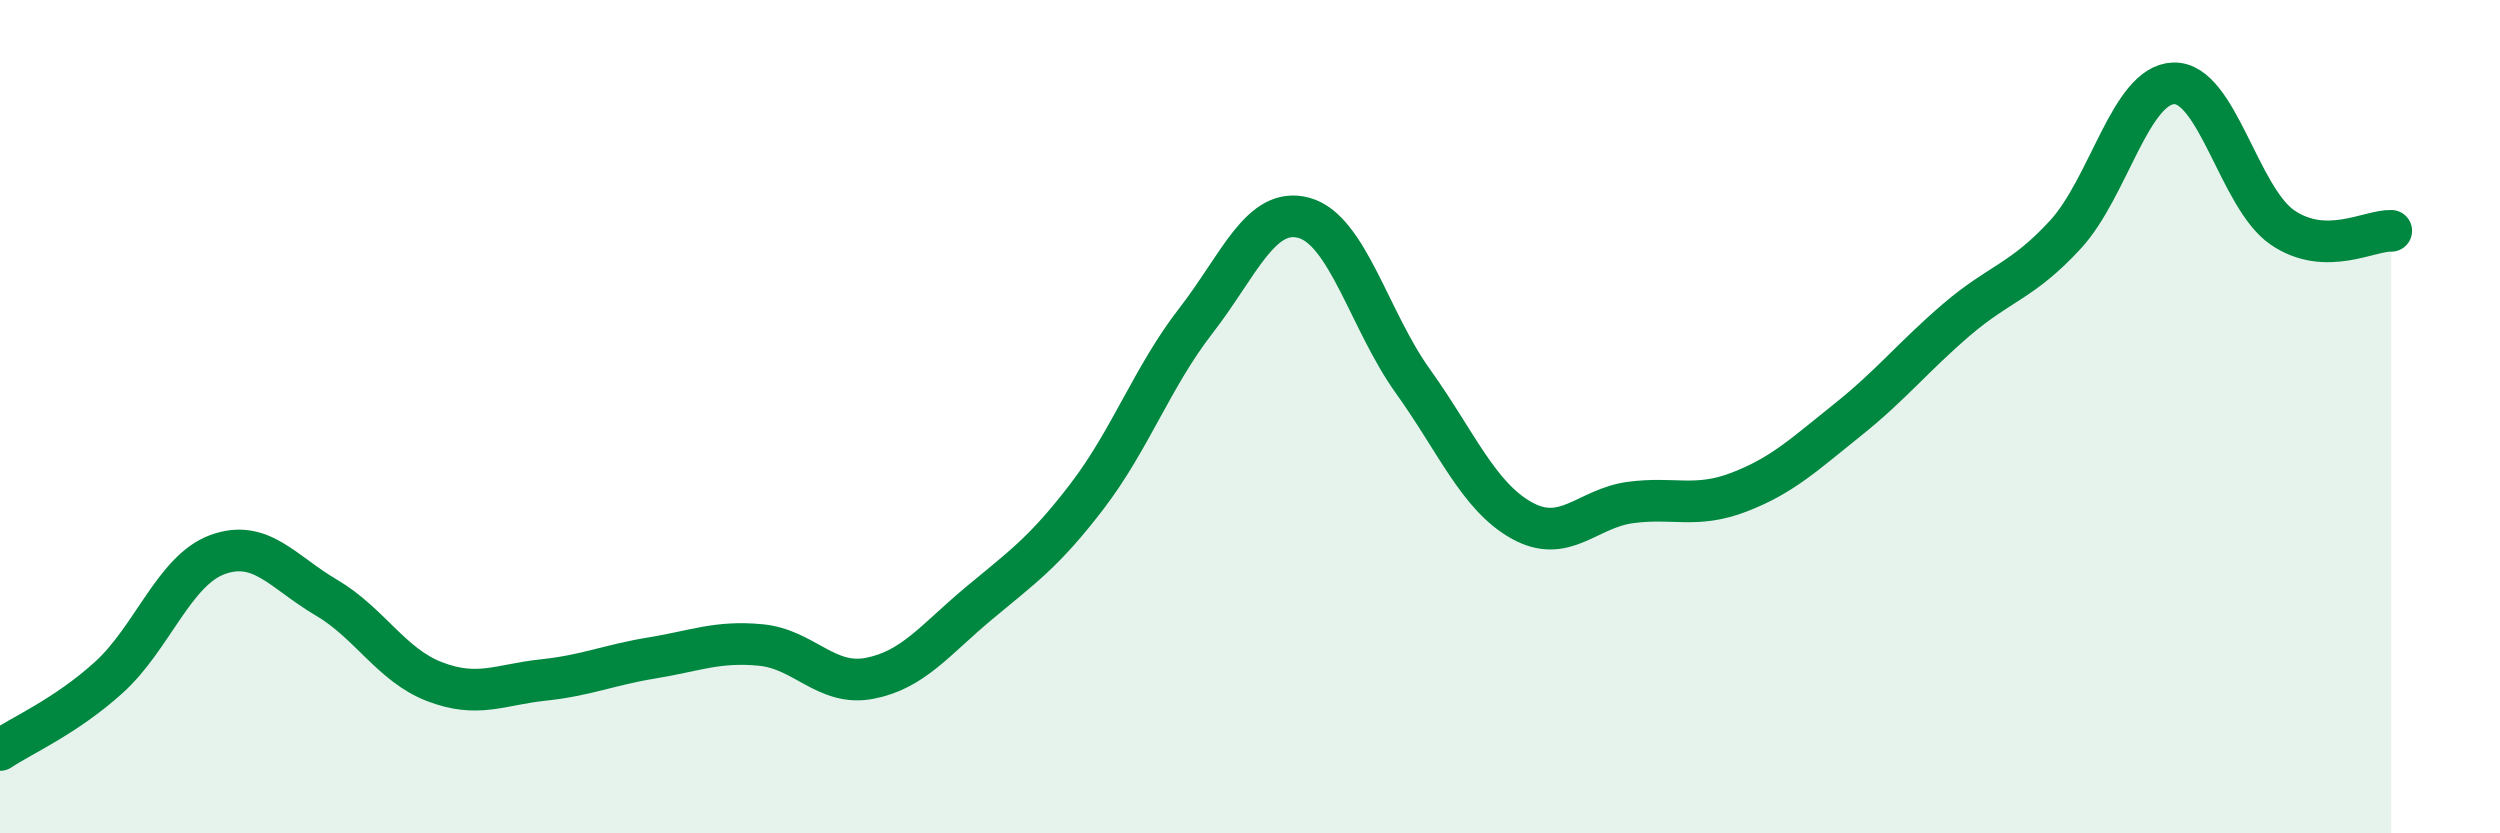
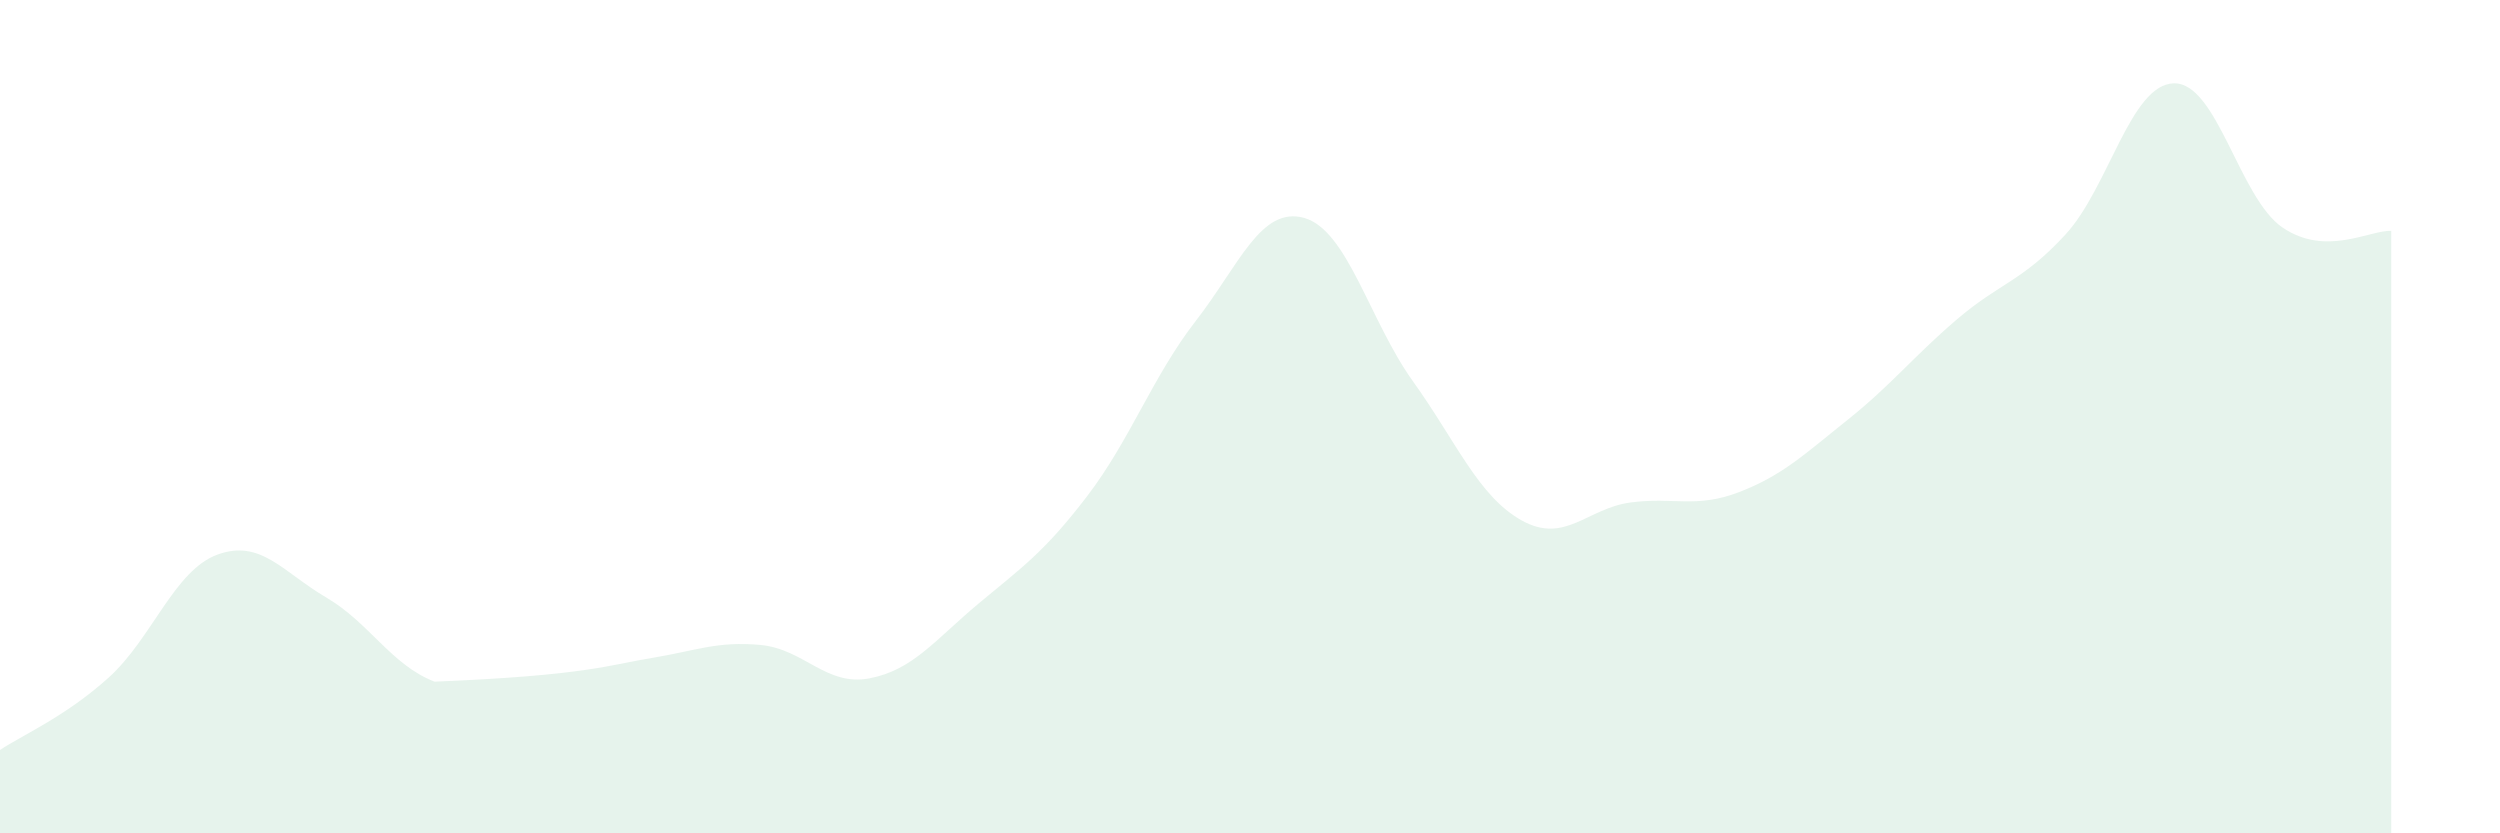
<svg xmlns="http://www.w3.org/2000/svg" width="60" height="20" viewBox="0 0 60 20">
-   <path d="M 0,18 C 0.52,17.65 1.57,17.2 2.61,16.26 C 3.65,15.32 4.18,13.69 5.22,13.31 C 6.26,12.93 6.79,13.73 7.83,14.34 C 8.87,14.95 9.39,15.96 10.43,16.36 C 11.47,16.76 12,16.43 13.04,16.32 C 14.08,16.21 14.61,15.96 15.65,15.79 C 16.69,15.62 17.22,15.38 18.26,15.48 C 19.3,15.58 19.83,16.48 20.87,16.28 C 21.91,16.08 22.44,15.36 23.48,14.49 C 24.52,13.62 25.05,13.27 26.09,11.91 C 27.13,10.55 27.66,9.04 28.7,7.7 C 29.74,6.36 30.26,4.94 31.3,5.23 C 32.34,5.52 32.87,7.7 33.91,9.15 C 34.95,10.6 35.48,11.91 36.52,12.49 C 37.56,13.07 38.09,12.2 39.13,12.06 C 40.17,11.92 40.7,12.21 41.74,11.81 C 42.78,11.41 43.31,10.9 44.35,10.07 C 45.39,9.24 45.92,8.56 46.96,7.67 C 48,6.78 48.53,6.76 49.57,5.63 C 50.61,4.5 51.13,2.03 52.17,2 C 53.21,1.97 53.74,4.75 54.78,5.46 C 55.82,6.17 56.87,5.52 57.39,5.54L57.39 20L0 20Z" fill="#008740" opacity="0.1" stroke-linecap="round" stroke-linejoin="round" />
-   <path d="M 0,18 C 0.52,17.65 1.57,17.2 2.61,16.26 C 3.65,15.32 4.18,13.69 5.22,13.31 C 6.26,12.93 6.79,13.73 7.83,14.34 C 8.87,14.95 9.39,15.96 10.43,16.36 C 11.47,16.76 12,16.43 13.04,16.32 C 14.08,16.21 14.61,15.96 15.65,15.79 C 16.69,15.62 17.22,15.38 18.26,15.48 C 19.3,15.58 19.83,16.48 20.87,16.28 C 21.91,16.08 22.44,15.36 23.48,14.49 C 24.52,13.62 25.05,13.27 26.09,11.91 C 27.13,10.55 27.66,9.04 28.7,7.7 C 29.74,6.36 30.26,4.94 31.3,5.23 C 32.34,5.52 32.87,7.7 33.91,9.15 C 34.95,10.6 35.48,11.91 36.52,12.49 C 37.56,13.07 38.09,12.2 39.13,12.06 C 40.17,11.92 40.7,12.21 41.74,11.81 C 42.78,11.41 43.31,10.9 44.35,10.07 C 45.39,9.24 45.92,8.56 46.96,7.67 C 48,6.78 48.53,6.76 49.57,5.63 C 50.61,4.5 51.13,2.03 52.17,2 C 53.21,1.97 53.74,4.75 54.78,5.46 C 55.82,6.17 56.87,5.52 57.39,5.54" stroke="#008740" stroke-width="1" fill="none" stroke-linecap="round" stroke-linejoin="round" />
+   <path d="M 0,18 C 0.52,17.65 1.57,17.2 2.61,16.26 C 3.65,15.32 4.18,13.69 5.22,13.31 C 6.26,12.93 6.79,13.73 7.83,14.34 C 8.87,14.95 9.39,15.96 10.43,16.36 C 14.08,16.21 14.61,15.96 15.65,15.79 C 16.69,15.62 17.22,15.38 18.26,15.48 C 19.3,15.58 19.83,16.48 20.87,16.28 C 21.91,16.08 22.44,15.36 23.48,14.49 C 24.52,13.62 25.05,13.27 26.09,11.91 C 27.13,10.55 27.66,9.04 28.7,7.7 C 29.74,6.36 30.26,4.94 31.3,5.23 C 32.34,5.52 32.87,7.7 33.91,9.15 C 34.95,10.6 35.48,11.91 36.52,12.49 C 37.56,13.07 38.09,12.2 39.13,12.06 C 40.17,11.92 40.7,12.21 41.74,11.81 C 42.78,11.41 43.31,10.9 44.35,10.07 C 45.39,9.24 45.92,8.56 46.96,7.67 C 48,6.78 48.53,6.76 49.57,5.63 C 50.61,4.5 51.13,2.03 52.17,2 C 53.21,1.97 53.74,4.75 54.78,5.46 C 55.82,6.17 56.87,5.52 57.39,5.54L57.39 20L0 20Z" fill="#008740" opacity="0.1" stroke-linecap="round" stroke-linejoin="round" />
</svg>